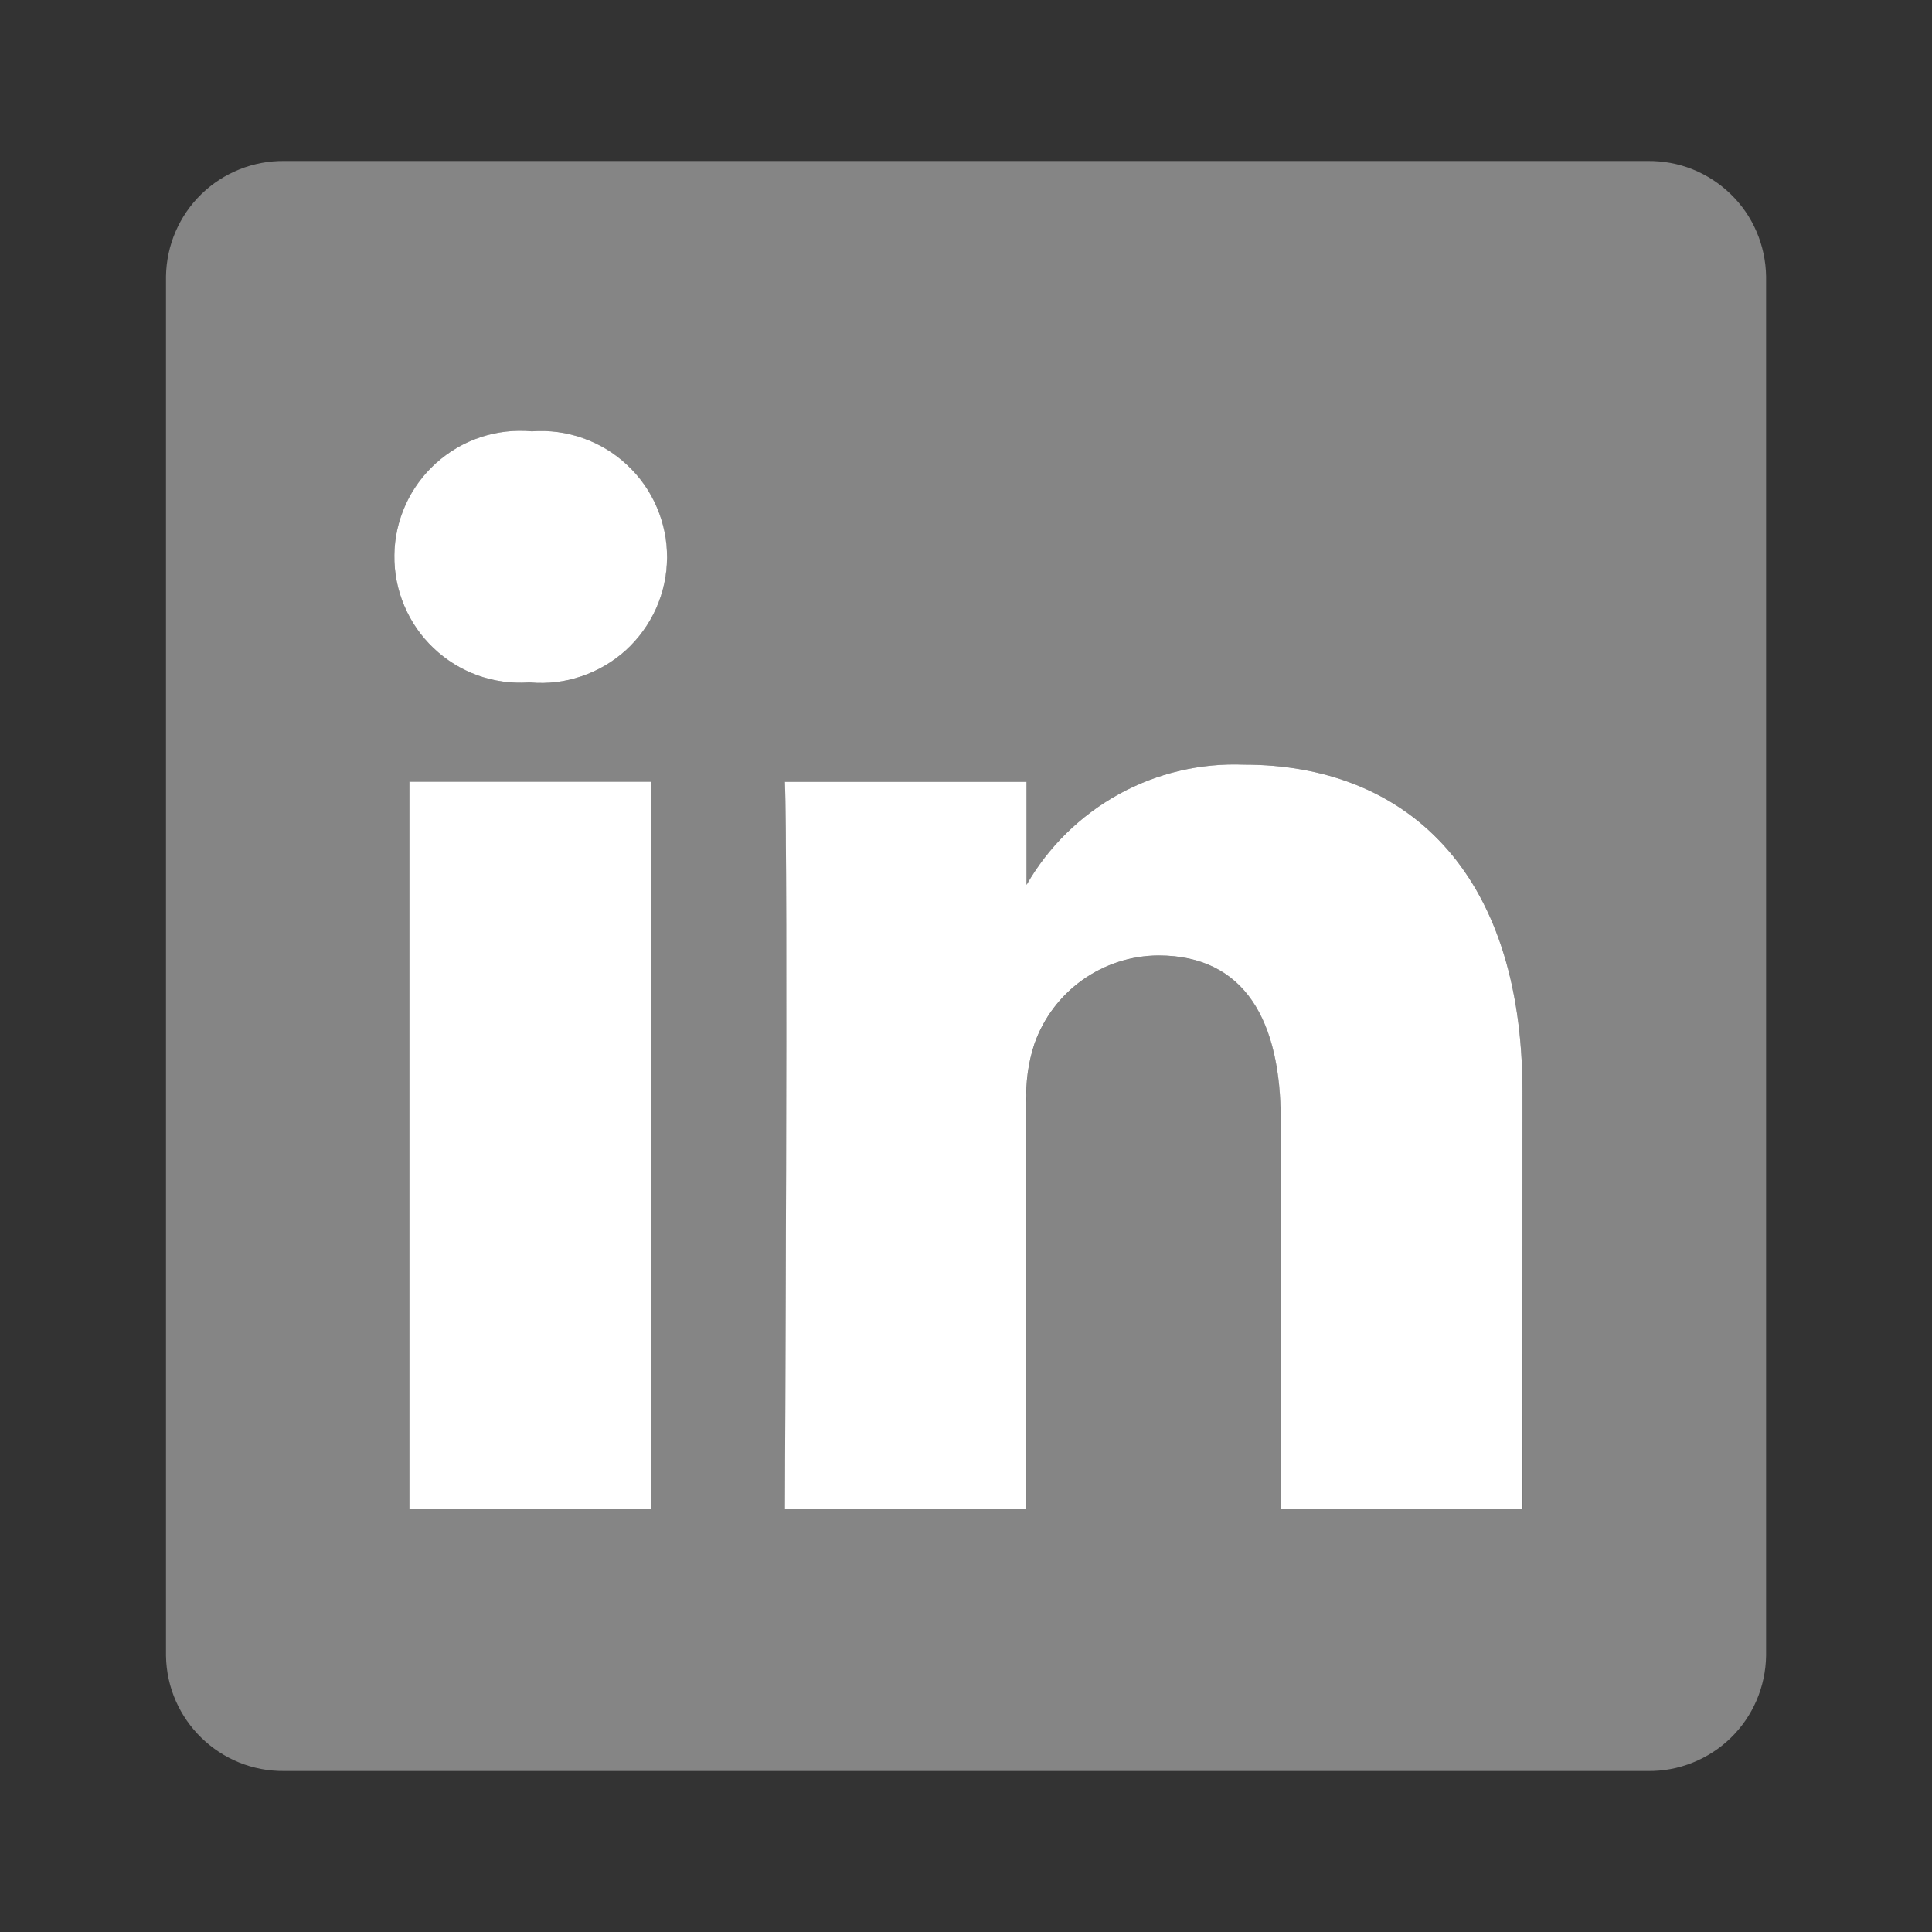
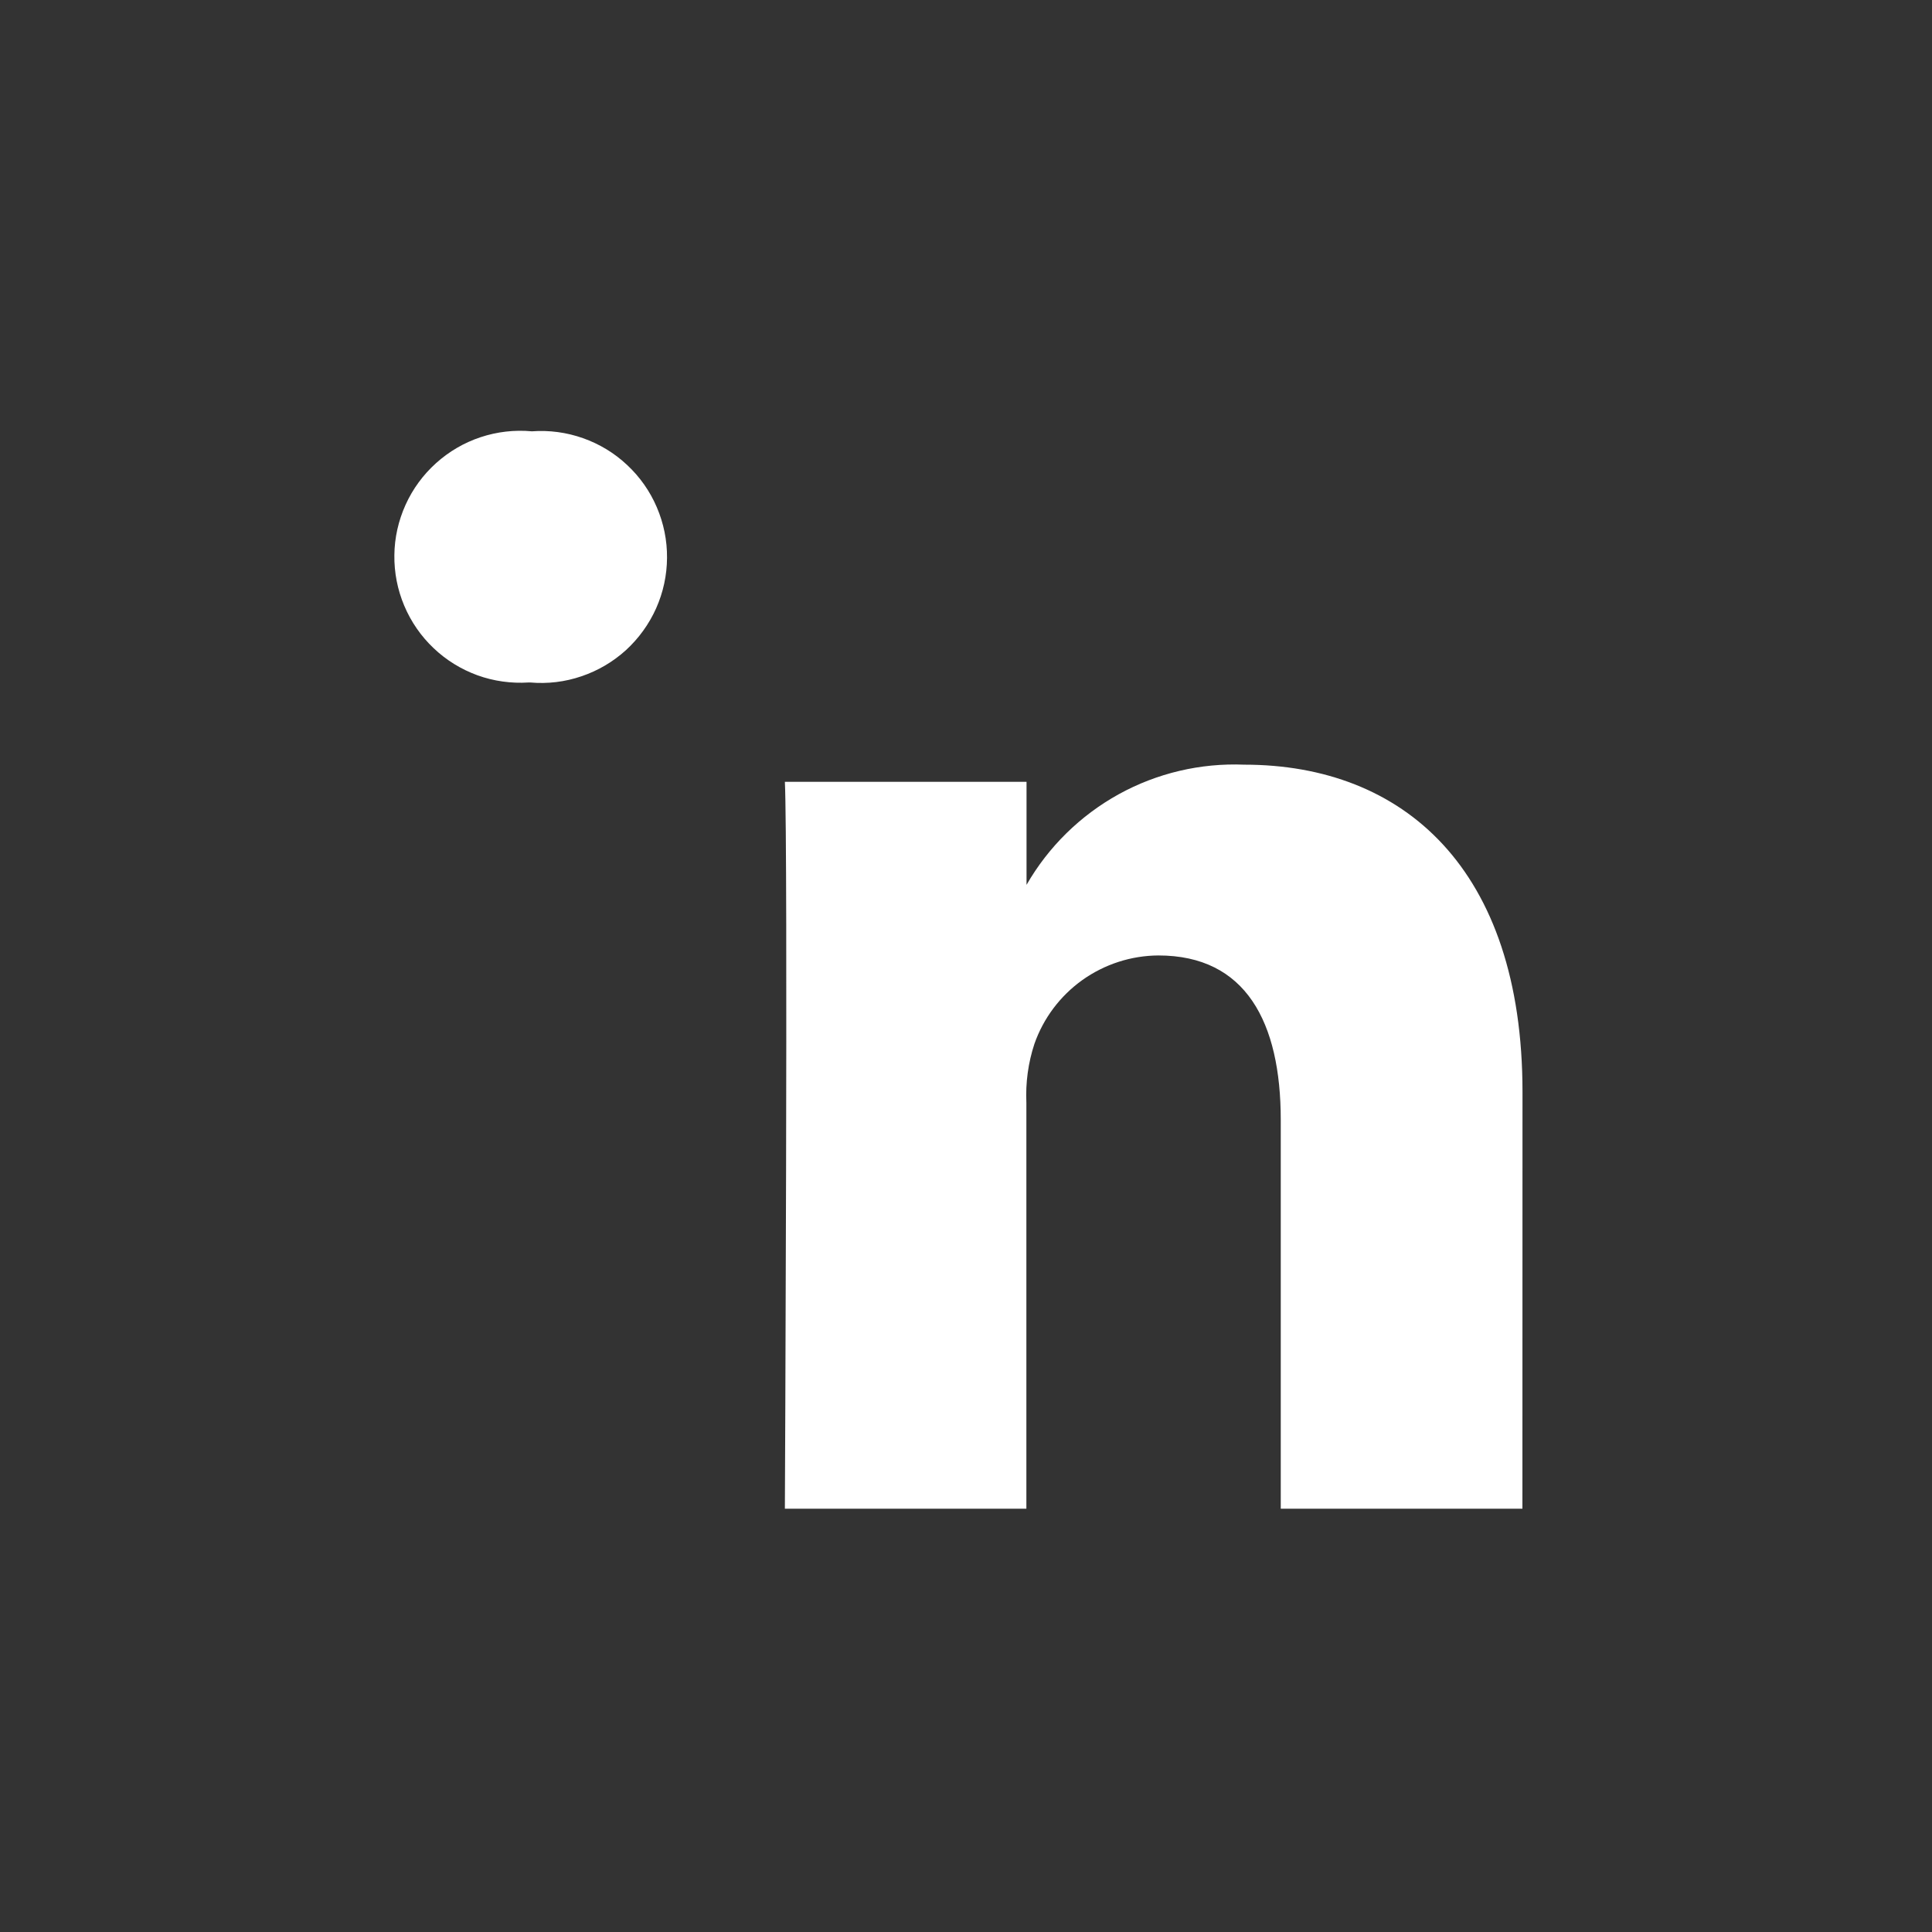
<svg xmlns="http://www.w3.org/2000/svg" width="24" height="24" viewBox="0 0 24 24" fill="none">
  <rect x="0" y="0" width="24" height="24" fill="#333333" stroke="none" />
-   <path d="M5.086 9.711H8.088V18.742H5.086V9.711ZM6.587 8.478H6.567C6.351 8.492 6.135 8.462 5.932 8.389C5.729 8.315 5.543 8.201 5.387 8.052C5.23 7.904 5.106 7.724 5.022 7.525C4.938 7.327 4.896 7.112 4.899 6.896C4.901 6.681 4.949 6.468 5.038 6.271C5.127 6.074 5.256 5.898 5.416 5.754C5.577 5.609 5.765 5.499 5.97 5.431C6.175 5.363 6.392 5.338 6.607 5.358C6.822 5.342 7.039 5.371 7.242 5.443C7.446 5.515 7.633 5.628 7.79 5.776C7.948 5.923 8.074 6.102 8.159 6.301C8.244 6.499 8.288 6.713 8.286 6.929C8.285 7.145 8.239 7.358 8.151 7.556C8.063 7.753 7.935 7.93 7.776 8.076C7.616 8.221 7.428 8.332 7.223 8.401C7.019 8.471 6.802 8.497 6.587 8.478ZM18.912 18.742H15.91V13.912C15.91 12.697 15.476 11.869 14.39 11.869C14.051 11.871 13.722 11.978 13.446 12.174C13.17 12.371 12.962 12.648 12.85 12.967C12.772 13.203 12.739 13.451 12.75 13.699V18.742H9.75C9.75 18.739 9.79 10.558 9.75 9.712H12.752V10.992C13.023 10.52 13.419 10.131 13.896 9.867C14.373 9.604 14.912 9.477 15.457 9.499C17.432 9.499 18.913 10.79 18.913 13.564L18.912 18.742Z" fill="white" />
-   <path d="M20.468 2H3.533C3.148 1.995 2.776 2.144 2.501 2.412C2.225 2.681 2.068 3.048 2.062 3.433V20.568C2.074 21.368 2.732 22.01 3.533 22H20.468C20.659 22.003 20.848 21.968 21.025 21.897C21.202 21.826 21.364 21.722 21.5 21.589C21.637 21.456 21.746 21.297 21.821 21.122C21.896 20.947 21.936 20.759 21.939 20.568V3.433C21.936 3.242 21.896 3.054 21.821 2.879C21.746 2.703 21.637 2.545 21.5 2.412C21.363 2.279 21.202 2.174 21.025 2.103C20.848 2.032 20.658 1.998 20.468 2H20.468ZM8.088 18.742H5.087V9.711H8.088V18.742ZM6.833 8.48C6.752 8.486 6.669 8.485 6.588 8.478H6.567C6.352 8.492 6.136 8.462 5.933 8.389C5.73 8.315 5.544 8.201 5.387 8.052C5.231 7.904 5.106 7.724 5.022 7.525C4.938 7.327 4.896 7.112 4.899 6.896C4.902 6.681 4.949 6.468 5.039 6.271C5.128 6.074 5.256 5.898 5.417 5.754C5.577 5.609 5.766 5.499 5.971 5.431C6.176 5.363 6.392 5.338 6.607 5.358C7.021 5.328 7.43 5.464 7.744 5.735C8.058 6.007 8.252 6.392 8.281 6.806C8.311 7.22 8.176 7.629 7.904 7.943C7.633 8.257 7.247 8.45 6.833 8.48ZM18.913 18.742H15.911V13.912C15.911 12.697 15.476 11.869 14.39 11.869C14.052 11.871 13.722 11.978 13.447 12.174C13.171 12.371 12.963 12.648 12.851 12.967C12.773 13.203 12.739 13.451 12.751 13.699V18.742H9.751C9.751 18.739 9.79 10.558 9.751 9.712H12.752V10.992C13.024 10.52 13.419 10.131 13.896 9.867C14.373 9.604 14.913 9.477 15.457 9.499C17.433 9.499 18.913 10.79 18.913 13.564L18.913 18.742Z" fill="white" fill-opacity="0.4" />
+   <path d="M5.086 9.711H8.088V18.742V9.711ZM6.587 8.478H6.567C6.351 8.492 6.135 8.462 5.932 8.389C5.729 8.315 5.543 8.201 5.387 8.052C5.23 7.904 5.106 7.724 5.022 7.525C4.938 7.327 4.896 7.112 4.899 6.896C4.901 6.681 4.949 6.468 5.038 6.271C5.127 6.074 5.256 5.898 5.416 5.754C5.577 5.609 5.765 5.499 5.97 5.431C6.175 5.363 6.392 5.338 6.607 5.358C6.822 5.342 7.039 5.371 7.242 5.443C7.446 5.515 7.633 5.628 7.79 5.776C7.948 5.923 8.074 6.102 8.159 6.301C8.244 6.499 8.288 6.713 8.286 6.929C8.285 7.145 8.239 7.358 8.151 7.556C8.063 7.753 7.935 7.93 7.776 8.076C7.616 8.221 7.428 8.332 7.223 8.401C7.019 8.471 6.802 8.497 6.587 8.478ZM18.912 18.742H15.91V13.912C15.91 12.697 15.476 11.869 14.39 11.869C14.051 11.871 13.722 11.978 13.446 12.174C13.17 12.371 12.962 12.648 12.85 12.967C12.772 13.203 12.739 13.451 12.75 13.699V18.742H9.75C9.75 18.739 9.79 10.558 9.75 9.712H12.752V10.992C13.023 10.52 13.419 10.131 13.896 9.867C14.373 9.604 14.912 9.477 15.457 9.499C17.432 9.499 18.913 10.79 18.913 13.564L18.912 18.742Z" fill="white" />
</svg>